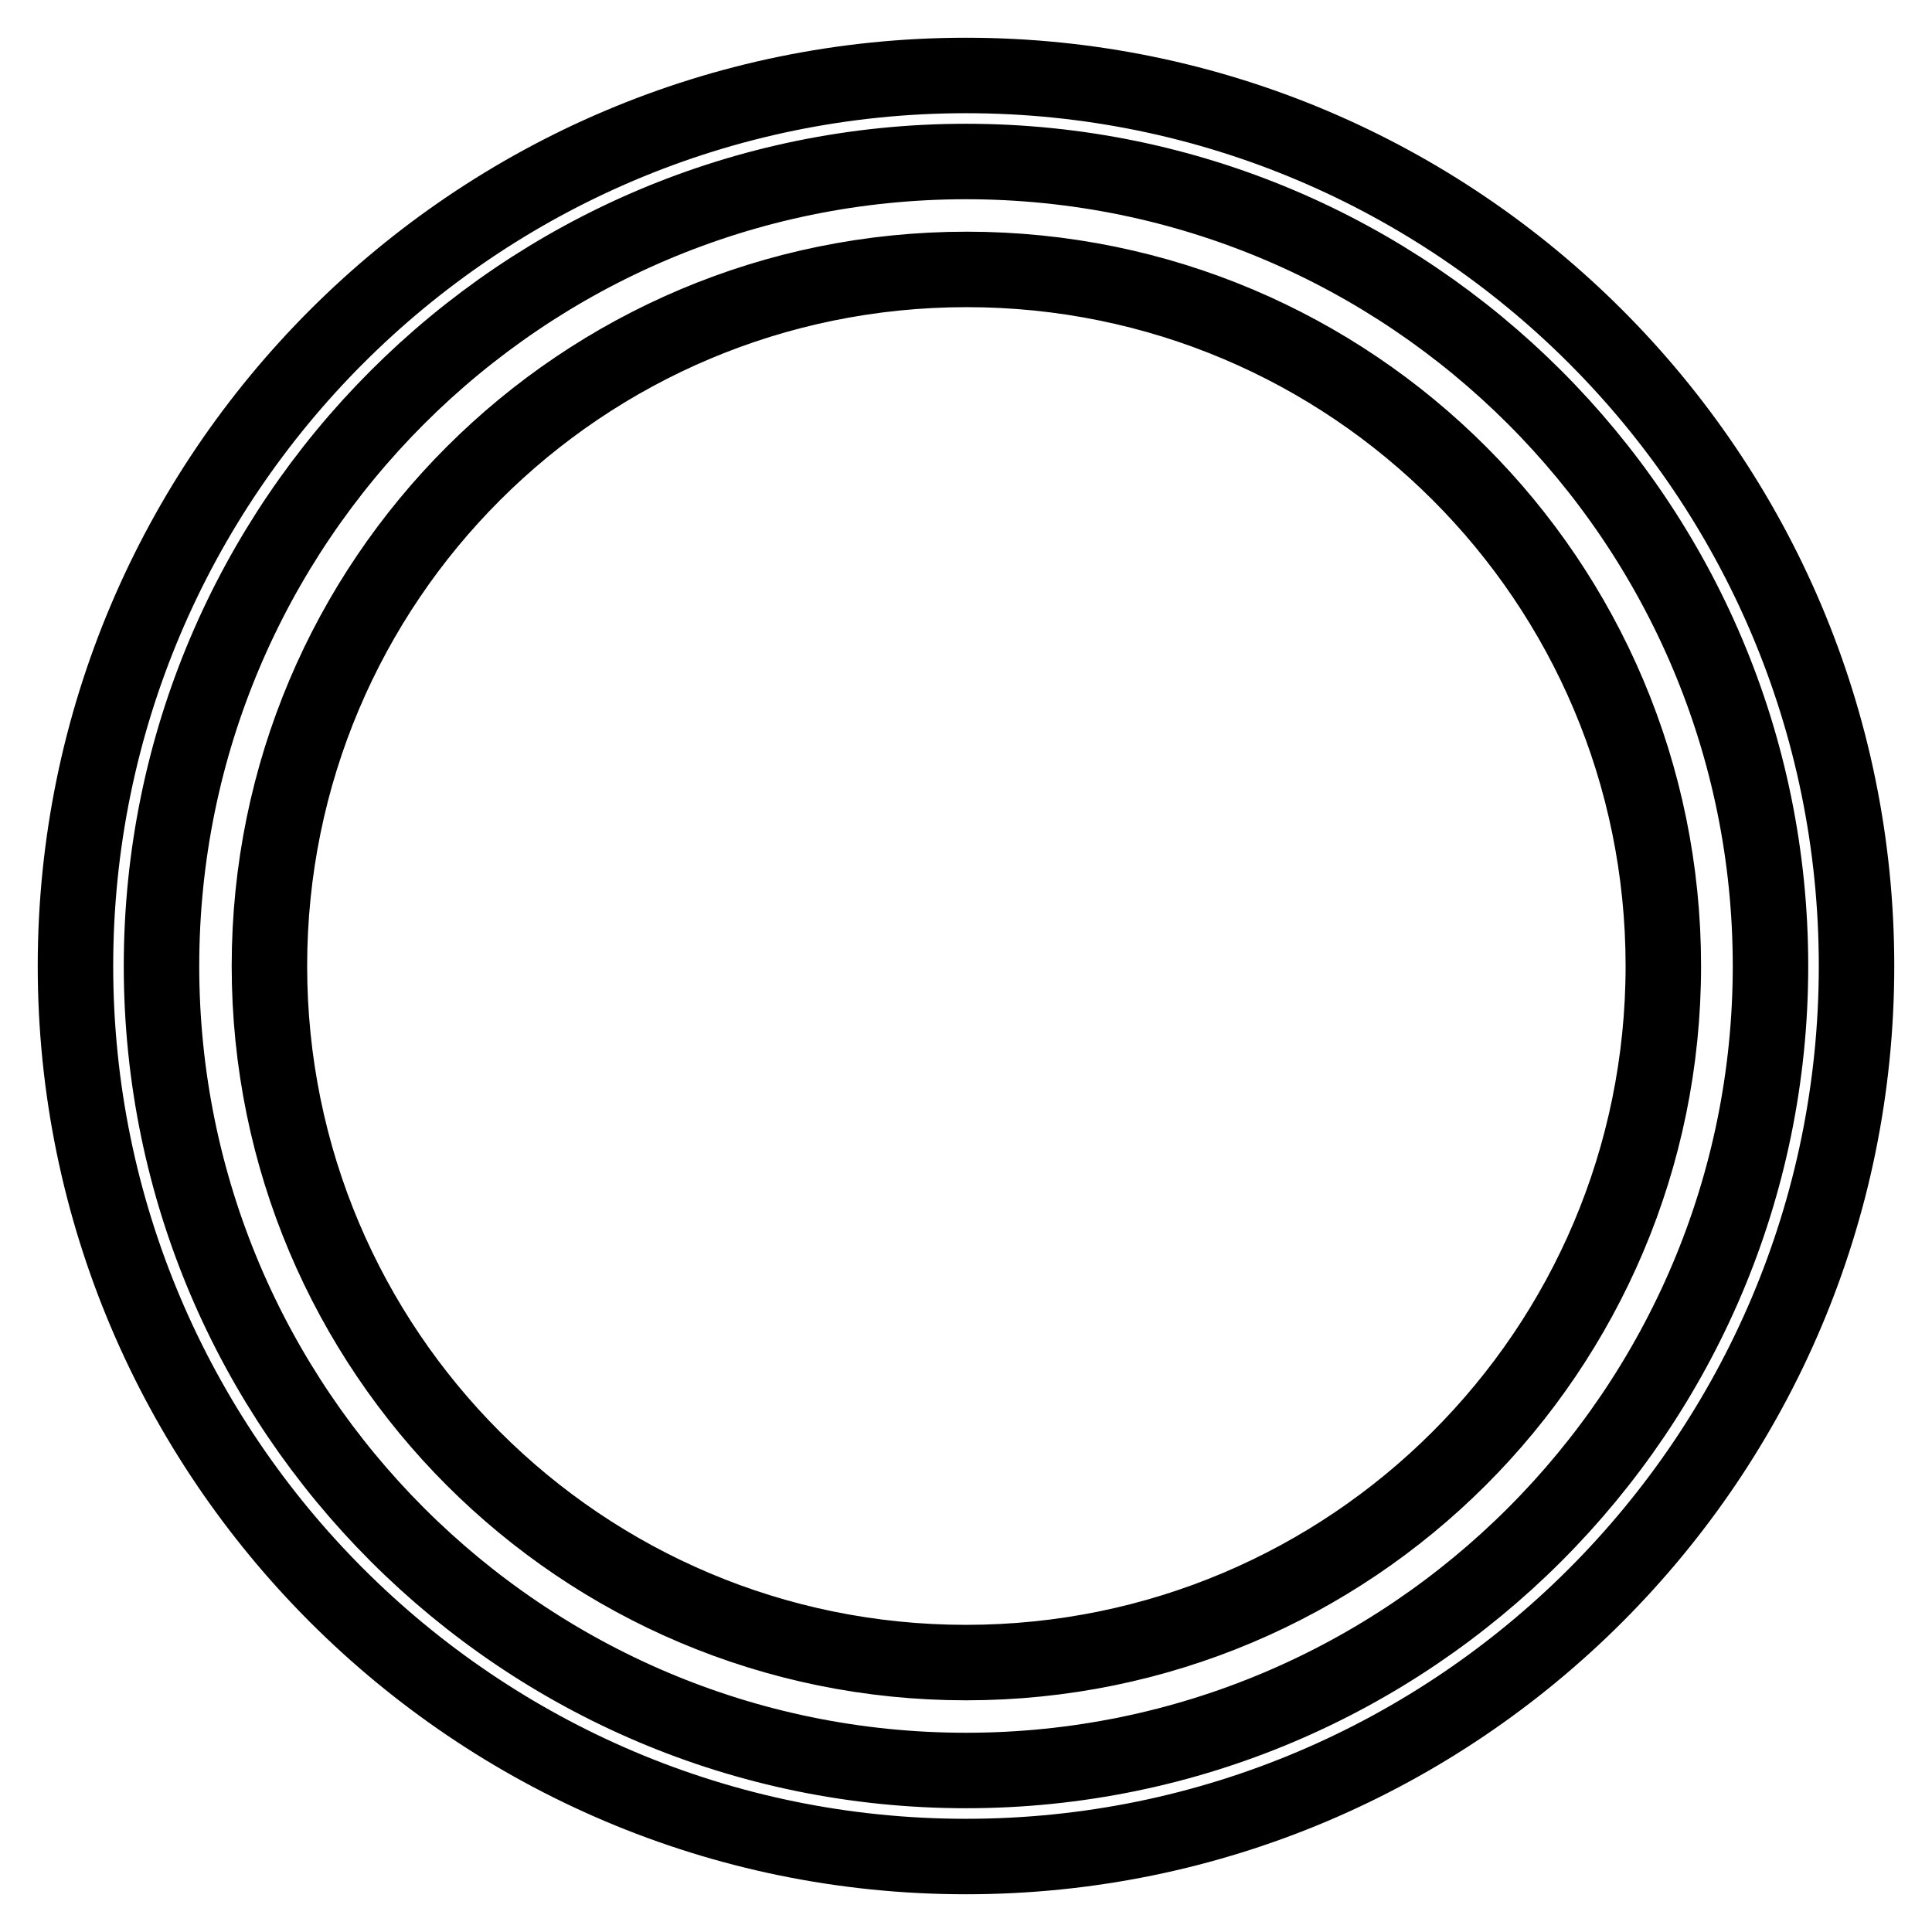
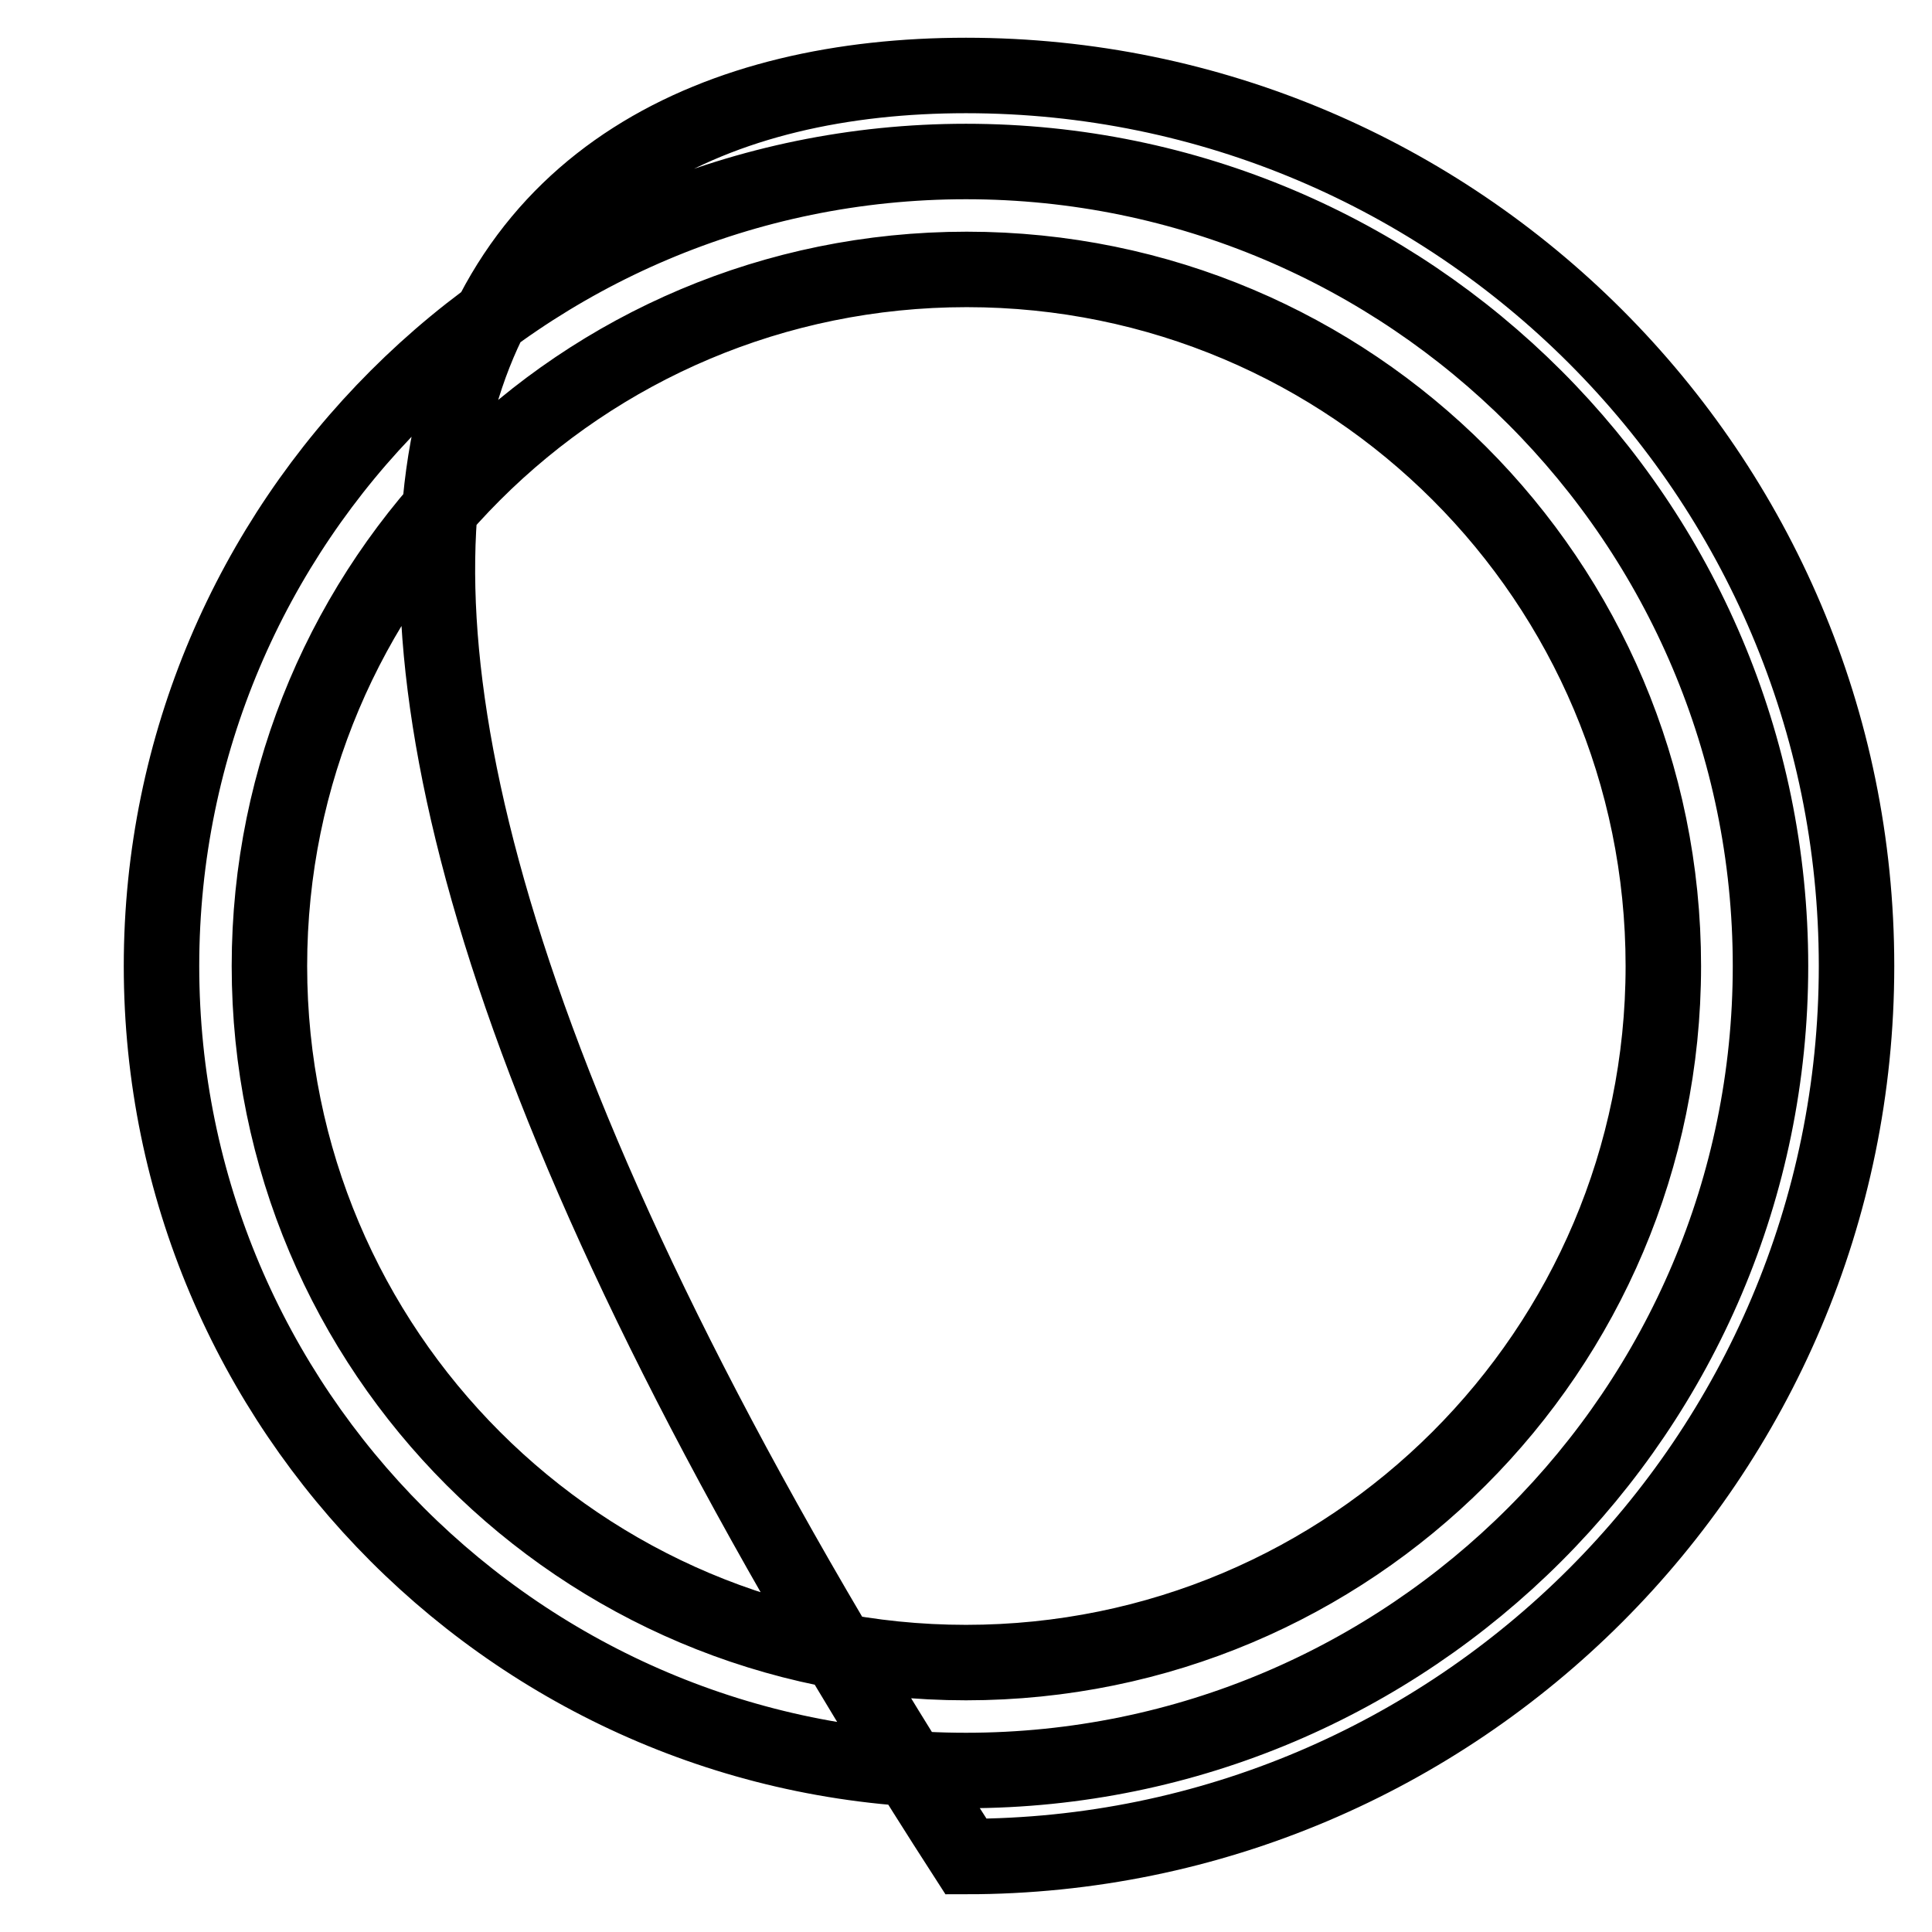
<svg xmlns="http://www.w3.org/2000/svg" version="1.1" x="0px" y="0px" viewBox="0 0 256 256" enable-background="new 0 0 256 256" xml:space="preserve">
  <g>
-     <path stroke-width="10" fill-opacity="0" stroke="#000000" d="M128,246C62.9,246,10,193,10,128C10,63,62.9,10,128,10c65.1,0,118,52.9,118,118S193.1,246,128,246z  M128,21.4C69.2,21.4,21.4,69.2,21.4,128c0,58.8,47.8,106.6,106.6,106.6c58.8,0,106.6-47.8,106.6-106.6 C234.6,69.2,186.8,21.4,128,21.4z M35.7,128c0,51,41.3,92.3,92.3,92.3c51,0,92.4-41.3,92.4-92.3c0,0,0,0,0,0 c0-51-41.3-92.3-92.3-92.3C77,35.7,35.7,77,35.7,128z" />
+     <path stroke-width="10" fill-opacity="0" stroke="#000000" d="M128,246C10,63,62.9,10,128,10c65.1,0,118,52.9,118,118S193.1,246,128,246z  M128,21.4C69.2,21.4,21.4,69.2,21.4,128c0,58.8,47.8,106.6,106.6,106.6c58.8,0,106.6-47.8,106.6-106.6 C234.6,69.2,186.8,21.4,128,21.4z M35.7,128c0,51,41.3,92.3,92.3,92.3c51,0,92.4-41.3,92.4-92.3c0,0,0,0,0,0 c0-51-41.3-92.3-92.3-92.3C77,35.7,35.7,77,35.7,128z" />
  </g>
</svg>